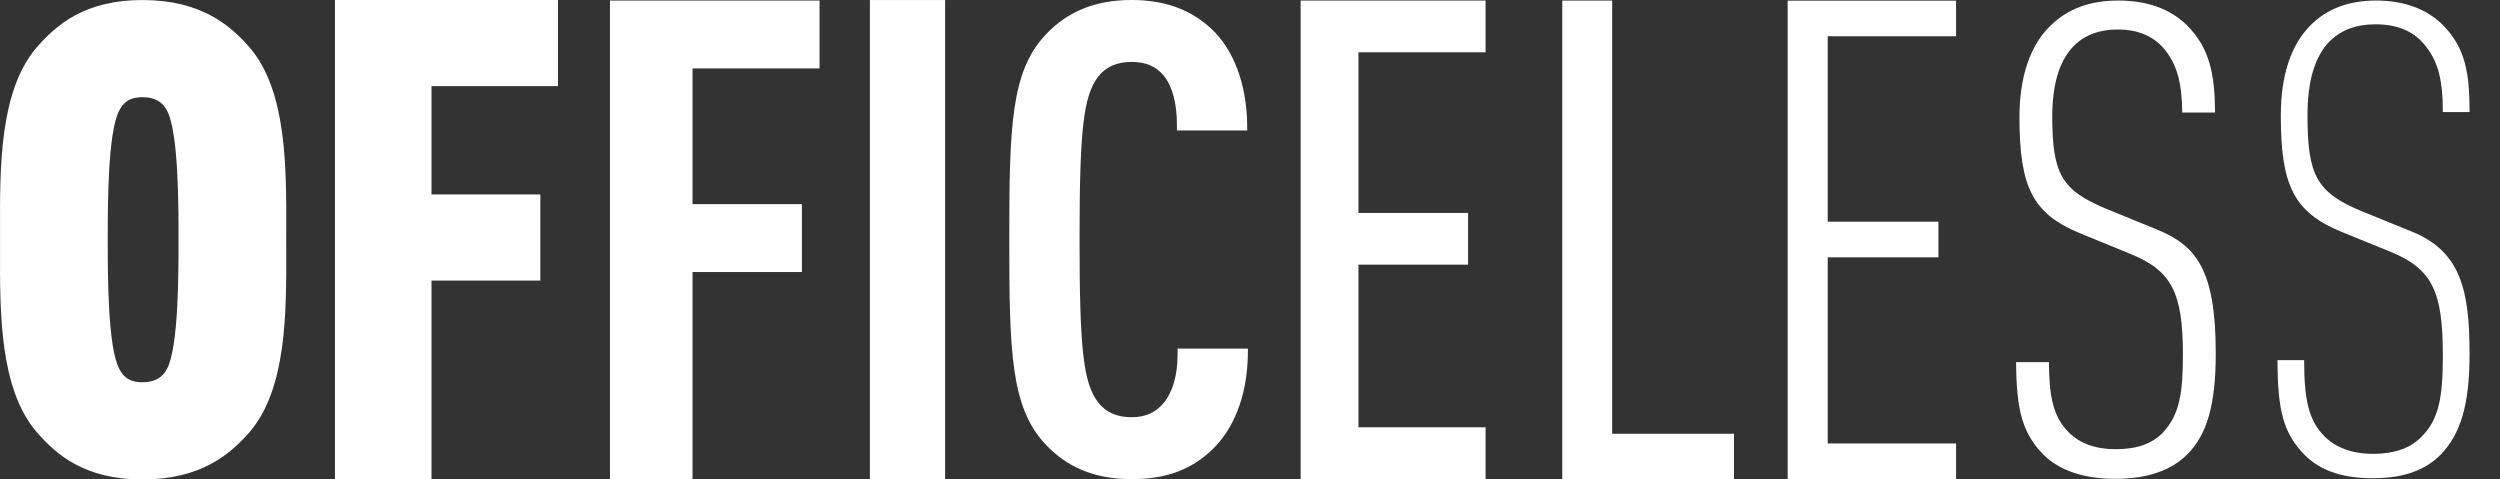
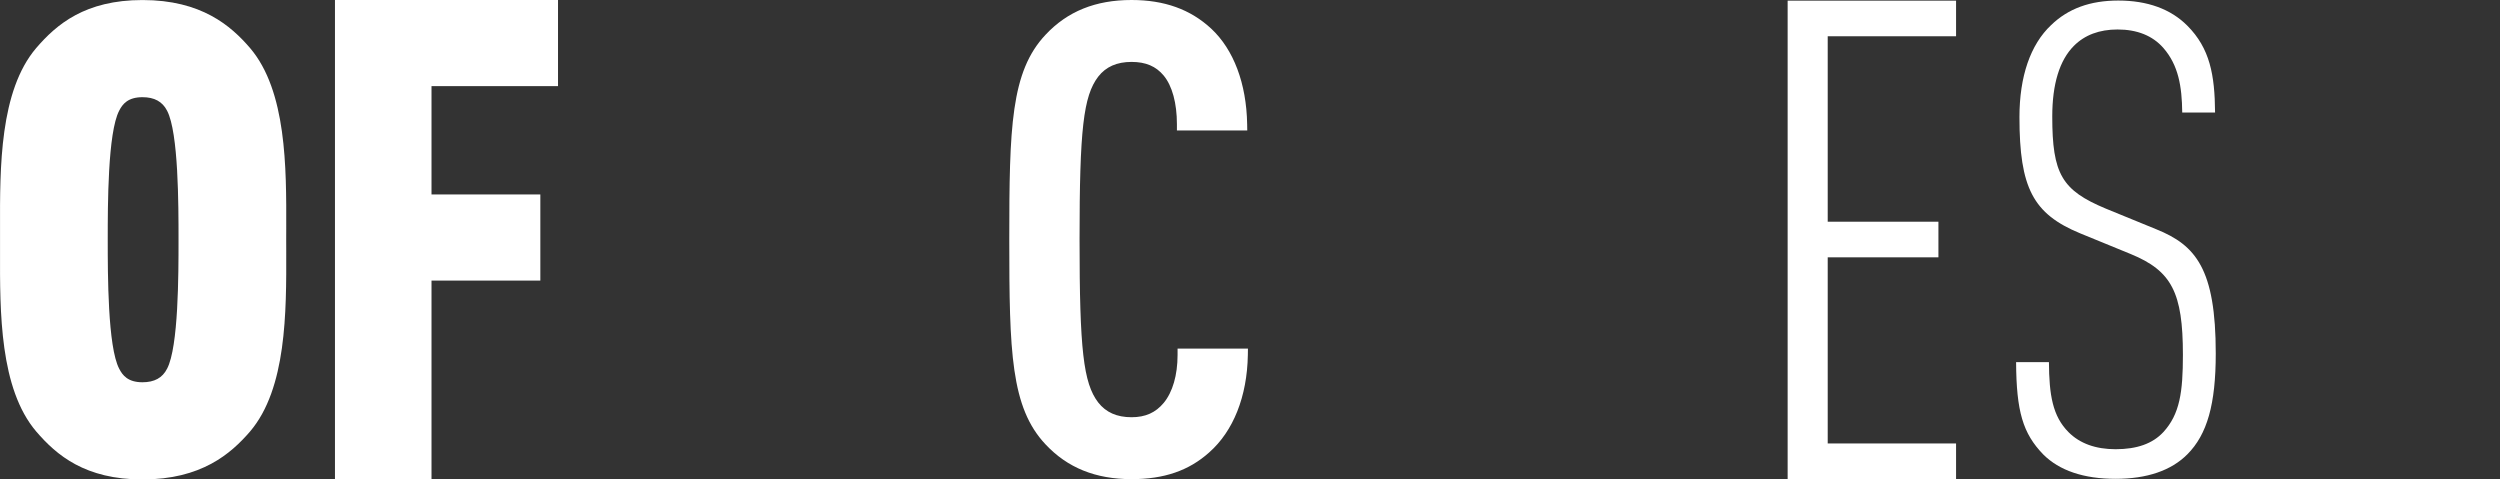
<svg xmlns="http://www.w3.org/2000/svg" width="73" height="14" viewBox="0 0 73 14" fill="none">
  <rect x="0" y="0" width="73" height="14" fill="#333333" stroke="none" />
  <path fill-rule="evenodd" clip-rule="evenodd" d="M3.48 3.232C3.579 3.037 3.737 2.838 4.16 2.838C4.509 2.838 4.744 2.967 4.88 3.235C5.213 3.872 5.213 5.984 5.213 7C5.213 8.015 5.213 10.127 4.88 10.764L4.878 10.767C4.744 11.033 4.509 11.162 4.16 11.162C3.737 11.162 3.579 10.962 3.479 10.764C3.146 10.127 3.146 8.015 3.146 7C3.146 5.984 3.146 3.872 3.48 3.232V3.232ZM8.357 7.001L8.358 6.671C8.363 4.882 8.368 2.656 7.303 1.404L7.302 1.403C6.741 0.75 5.878 0.001 4.161 0.001C2.486 0.001 1.652 0.71 1.056 1.404C-0.009 2.656 -0.004 4.882 0.001 6.671L0.001 7.001L0.001 7.331C-0.004 9.12 -0.009 11.345 1.057 12.599C1.652 13.292 2.486 14 4.161 14C5.878 14 6.741 13.251 7.303 12.598C8.368 11.345 8.363 9.119 8.358 7.33L8.357 7.001Z" fill="white" />
  <path fill-rule="evenodd" clip-rule="evenodd" d="M16.294 2.515V0H9.781V13.988H12.6V8.193H15.778V5.678H12.6V2.515H16.294Z" fill="white" />
-   <path fill-rule="evenodd" clip-rule="evenodd" d="M23.931 1.998V0.016H17.811V13.986H20.222V7.943H23.415V5.961H20.222V1.998H23.931Z" fill="white" />
-   <path fill-rule="evenodd" clip-rule="evenodd" d="M25.401 13.989H27.597V0.001H25.401V13.989Z" fill="white" />
-   <path fill-rule="evenodd" clip-rule="evenodd" d="M43.379 13.988V12.477H39.667V7.728H42.868V6.217H39.667V1.527H43.379V0.016H37.979V13.988H43.379Z" fill="white" />
-   <path fill-rule="evenodd" clip-rule="evenodd" d="M50.633 13.989V12.666H47.075V0.017H45.618V13.989H50.633Z" fill="white" />
  <path fill-rule="evenodd" clip-rule="evenodd" d="M57.117 13.989V12.949H53.369V7.514H56.602V6.474H53.369V1.059H57.117V0.019H52.199V13.989H57.117Z" fill="white" />
-   <path fill-rule="evenodd" clip-rule="evenodd" d="M72.111 10.342C72.111 8.474 71.857 7.337 70.416 6.759L68.995 6.181C67.612 5.622 67.379 5.083 67.379 3.349C67.379 2.424 67.573 1.635 68.06 1.172C68.372 0.883 68.781 0.71 69.365 0.71C69.988 0.71 70.436 0.902 70.747 1.249C71.195 1.75 71.331 2.328 71.331 3.272H72.111C72.111 2.135 71.993 1.403 71.331 0.729C70.864 0.266 70.202 0.016 69.384 0.016C68.567 0.016 67.943 0.266 67.476 0.729C66.892 1.307 66.6 2.212 66.6 3.368C66.6 5.41 66.97 6.2 68.391 6.778L69.813 7.356C71.04 7.857 71.331 8.551 71.331 10.362C71.331 11.556 71.234 12.23 70.709 12.751C70.416 13.059 69.969 13.252 69.287 13.252C68.664 13.252 68.196 13.059 67.885 12.751C67.418 12.288 67.281 11.691 67.281 10.516H66.503C66.503 12.038 66.697 12.674 67.301 13.29C67.787 13.771 68.45 13.964 69.287 13.964C70.183 13.964 70.806 13.733 71.254 13.29C71.857 12.674 72.111 11.807 72.111 10.342V10.342Z" fill="white" />
  <path fill-rule="evenodd" clip-rule="evenodd" d="M34.385 10.18V10.364C34.385 10.953 34.241 11.45 33.98 11.765C33.743 12.05 33.445 12.183 33.041 12.183C32.612 12.183 32.293 12.041 32.067 11.751C31.634 11.184 31.523 10.206 31.523 6.995C31.523 3.785 31.634 2.807 32.068 2.238C32.293 1.949 32.612 1.808 33.041 1.808C33.456 1.808 33.754 1.935 33.98 2.207C34.228 2.507 34.366 3.011 34.366 3.627V3.81H36.42L36.417 3.624C36.396 2.439 36.024 1.45 35.369 0.838C34.762 0.274 34.001 0 33.041 0C31.989 0 31.168 0.332 30.53 1.015C29.516 2.092 29.471 3.716 29.471 6.995C29.471 10.275 29.516 11.899 30.53 12.976C31.168 13.658 31.989 13.991 33.041 13.991C33.993 13.991 34.714 13.743 35.307 13.212C36.014 12.589 36.416 11.579 36.437 10.367L36.44 10.18H34.385Z" fill="white" />
  <path fill-rule="evenodd" clip-rule="evenodd" d="M62.967 6.696L61.486 6.09C60.203 5.555 59.926 5.078 59.926 3.401C59.926 2.453 60.139 1.759 60.558 1.339C60.874 1.021 61.303 0.861 61.833 0.861C62.408 0.861 62.858 1.043 63.172 1.402C63.609 1.904 63.713 2.52 63.721 3.286H64.68C64.672 2.185 64.529 1.411 63.87 0.75C63.385 0.263 62.706 0.016 61.853 0.016C61.033 0.016 60.392 0.25 59.893 0.732C59.287 1.303 58.968 2.232 58.968 3.42C58.968 5.485 59.365 6.246 60.74 6.813L62.22 7.419C63.414 7.91 63.741 8.542 63.741 10.362C63.741 11.445 63.652 12.091 63.17 12.617C62.857 12.954 62.401 13.117 61.775 13.117C61.193 13.117 60.731 12.95 60.402 12.62C59.936 12.152 59.835 11.535 59.829 10.575H58.87C58.878 12.017 59.068 12.654 59.661 13.268C60.133 13.741 60.845 13.982 61.775 13.982C62.692 13.982 63.397 13.741 63.87 13.267C64.451 12.684 64.7 11.803 64.7 10.323C64.7 7.849 64.116 7.161 62.967 6.696" fill="white" />
</svg>